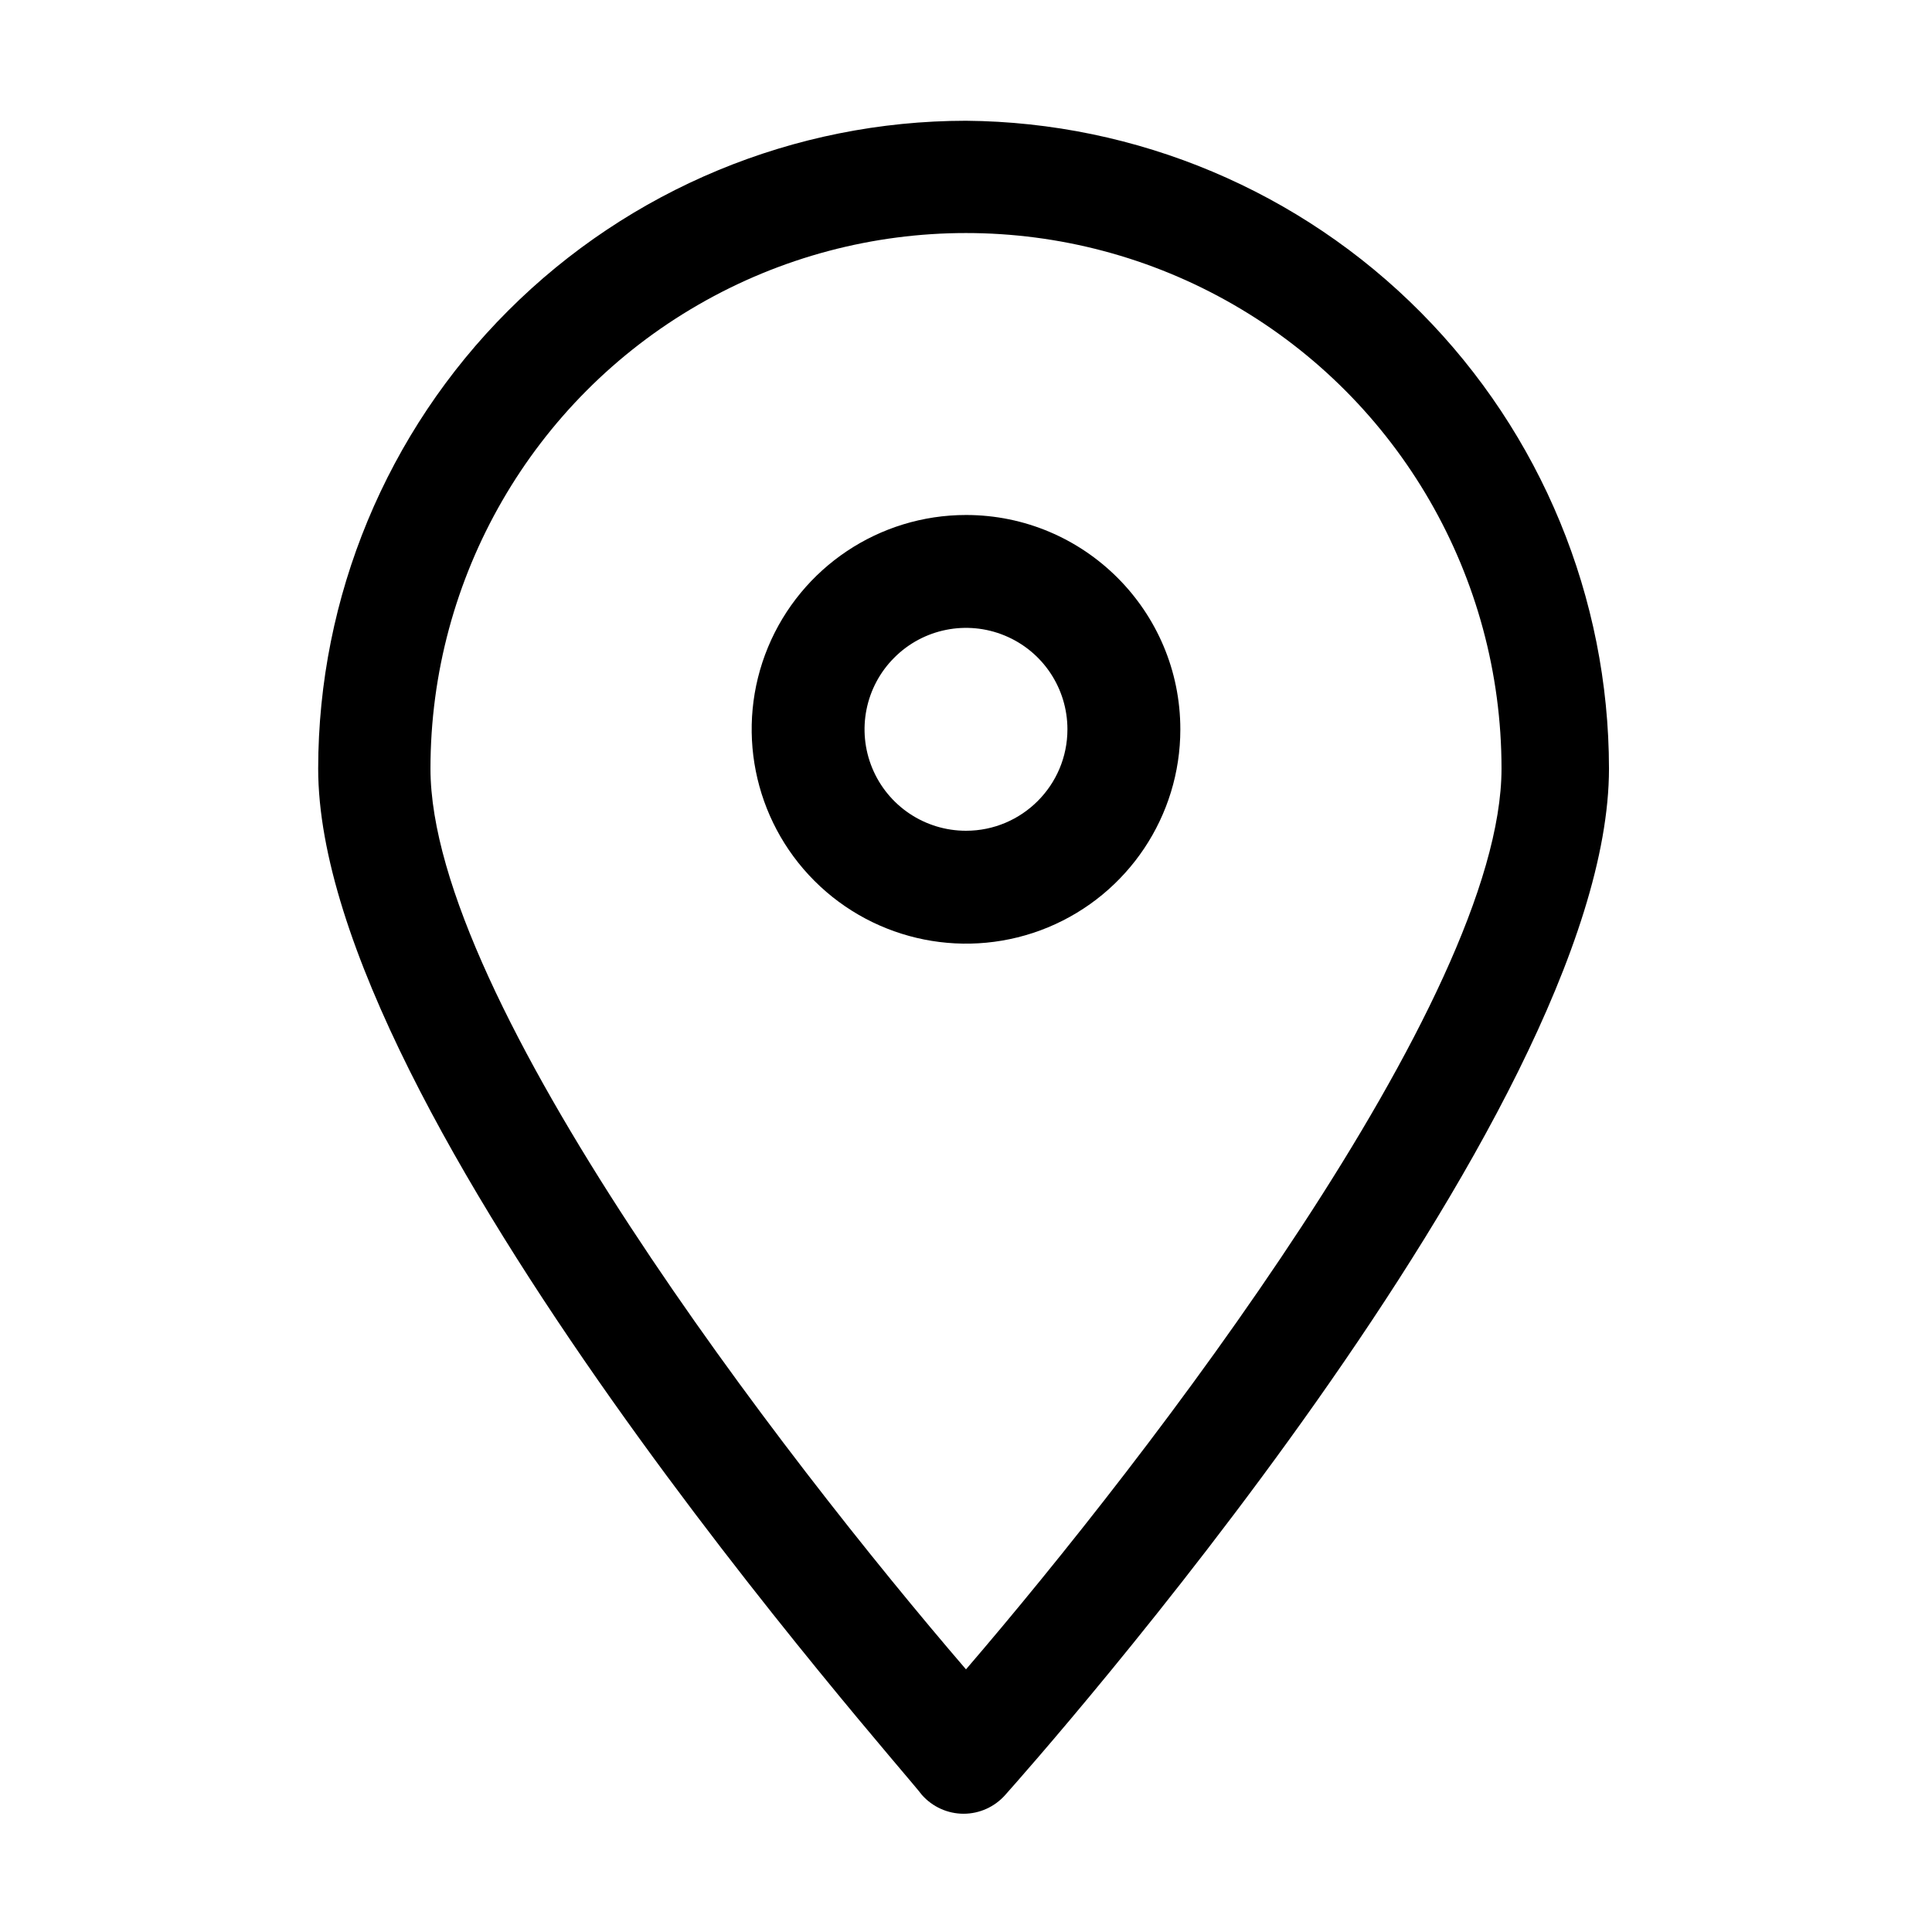
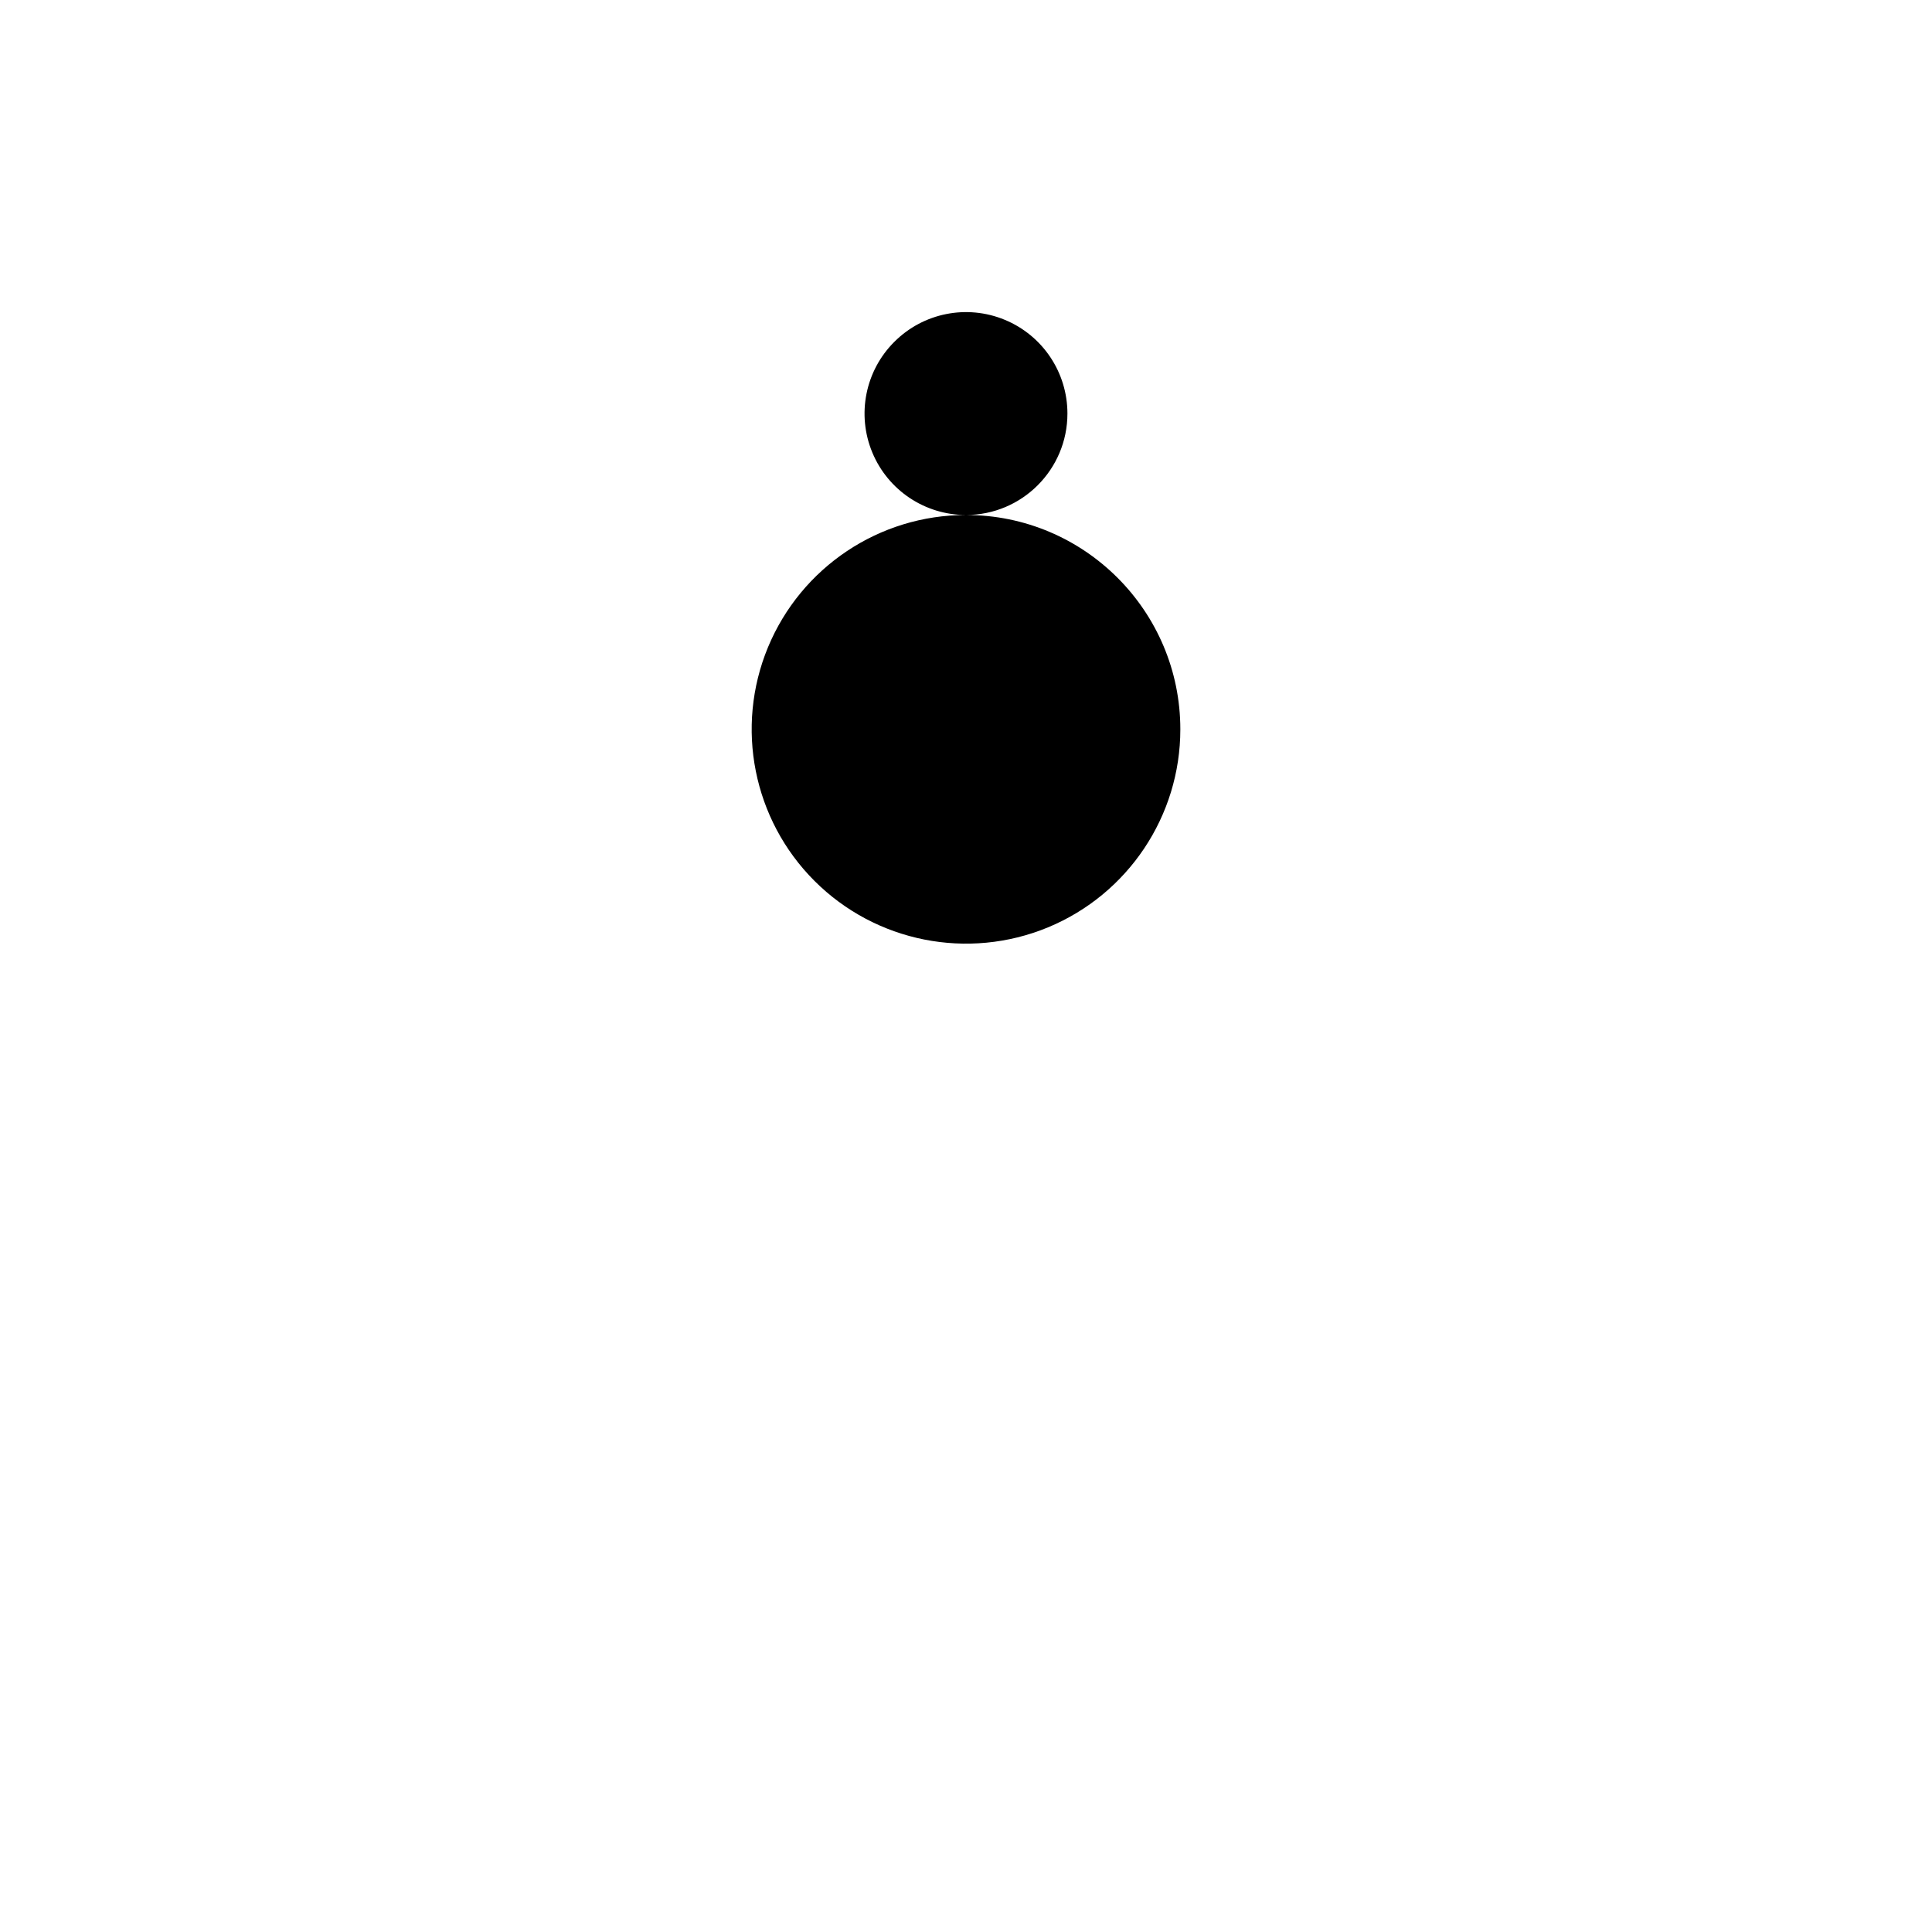
<svg xmlns="http://www.w3.org/2000/svg" width="100pt" height="100pt" version="1.1" viewBox="0 0 100 100">
  <g>
-     <path d="m50 6.25c-8.891 0.008-17.414 3.543-23.699 9.832-6.289 6.285-9.824 14.809-9.832 23.699 0 17.844 30.094 51.562 31.25 53.125 0.547 0.617 1.332 0.973 2.156 0.973s1.609-0.355 2.156-0.973c1.281-1.438 31.25-35.156 31.25-53.125-0.008-8.848-3.508-17.332-9.742-23.613-6.231-6.281-14.691-9.844-23.539-9.918zm0 80.156c-9.375-10.906-27.719-34.656-27.719-46.625 0-9.902 5.281-19.055 13.859-24.004 8.578-4.953 19.141-4.953 27.719 0 8.578 4.949 13.859 14.102 13.859 24.004 0 11.938-18.344 35.719-27.719 46.625z" />
-     <path d="m50 26.656c-4.488 0-8.531 2.703-10.25 6.848-1.715 4.144-0.766 8.918 2.406 12.09s7.945 4.121 12.09 2.406c4.144-1.719 6.848-5.762 6.848-10.25 0-6.125-4.969-11.094-11.094-11.094zm0 16.344c-2.125 0-4.039-1.277-4.852-3.242-0.812-1.961-0.363-4.219 1.141-5.719 1.5-1.504 3.758-1.953 5.719-1.141 1.965 0.812 3.242 2.727 3.242 4.852 0 2.898-2.352 5.25-5.25 5.25z" />
+     <path d="m50 26.656c-4.488 0-8.531 2.703-10.25 6.848-1.715 4.144-0.766 8.918 2.406 12.09s7.945 4.121 12.09 2.406c4.144-1.719 6.848-5.762 6.848-10.25 0-6.125-4.969-11.094-11.094-11.094zc-2.125 0-4.039-1.277-4.852-3.242-0.812-1.961-0.363-4.219 1.141-5.719 1.5-1.504 3.758-1.953 5.719-1.141 1.965 0.812 3.242 2.727 3.242 4.852 0 2.898-2.352 5.25-5.25 5.25z" />
  </g>
</svg>